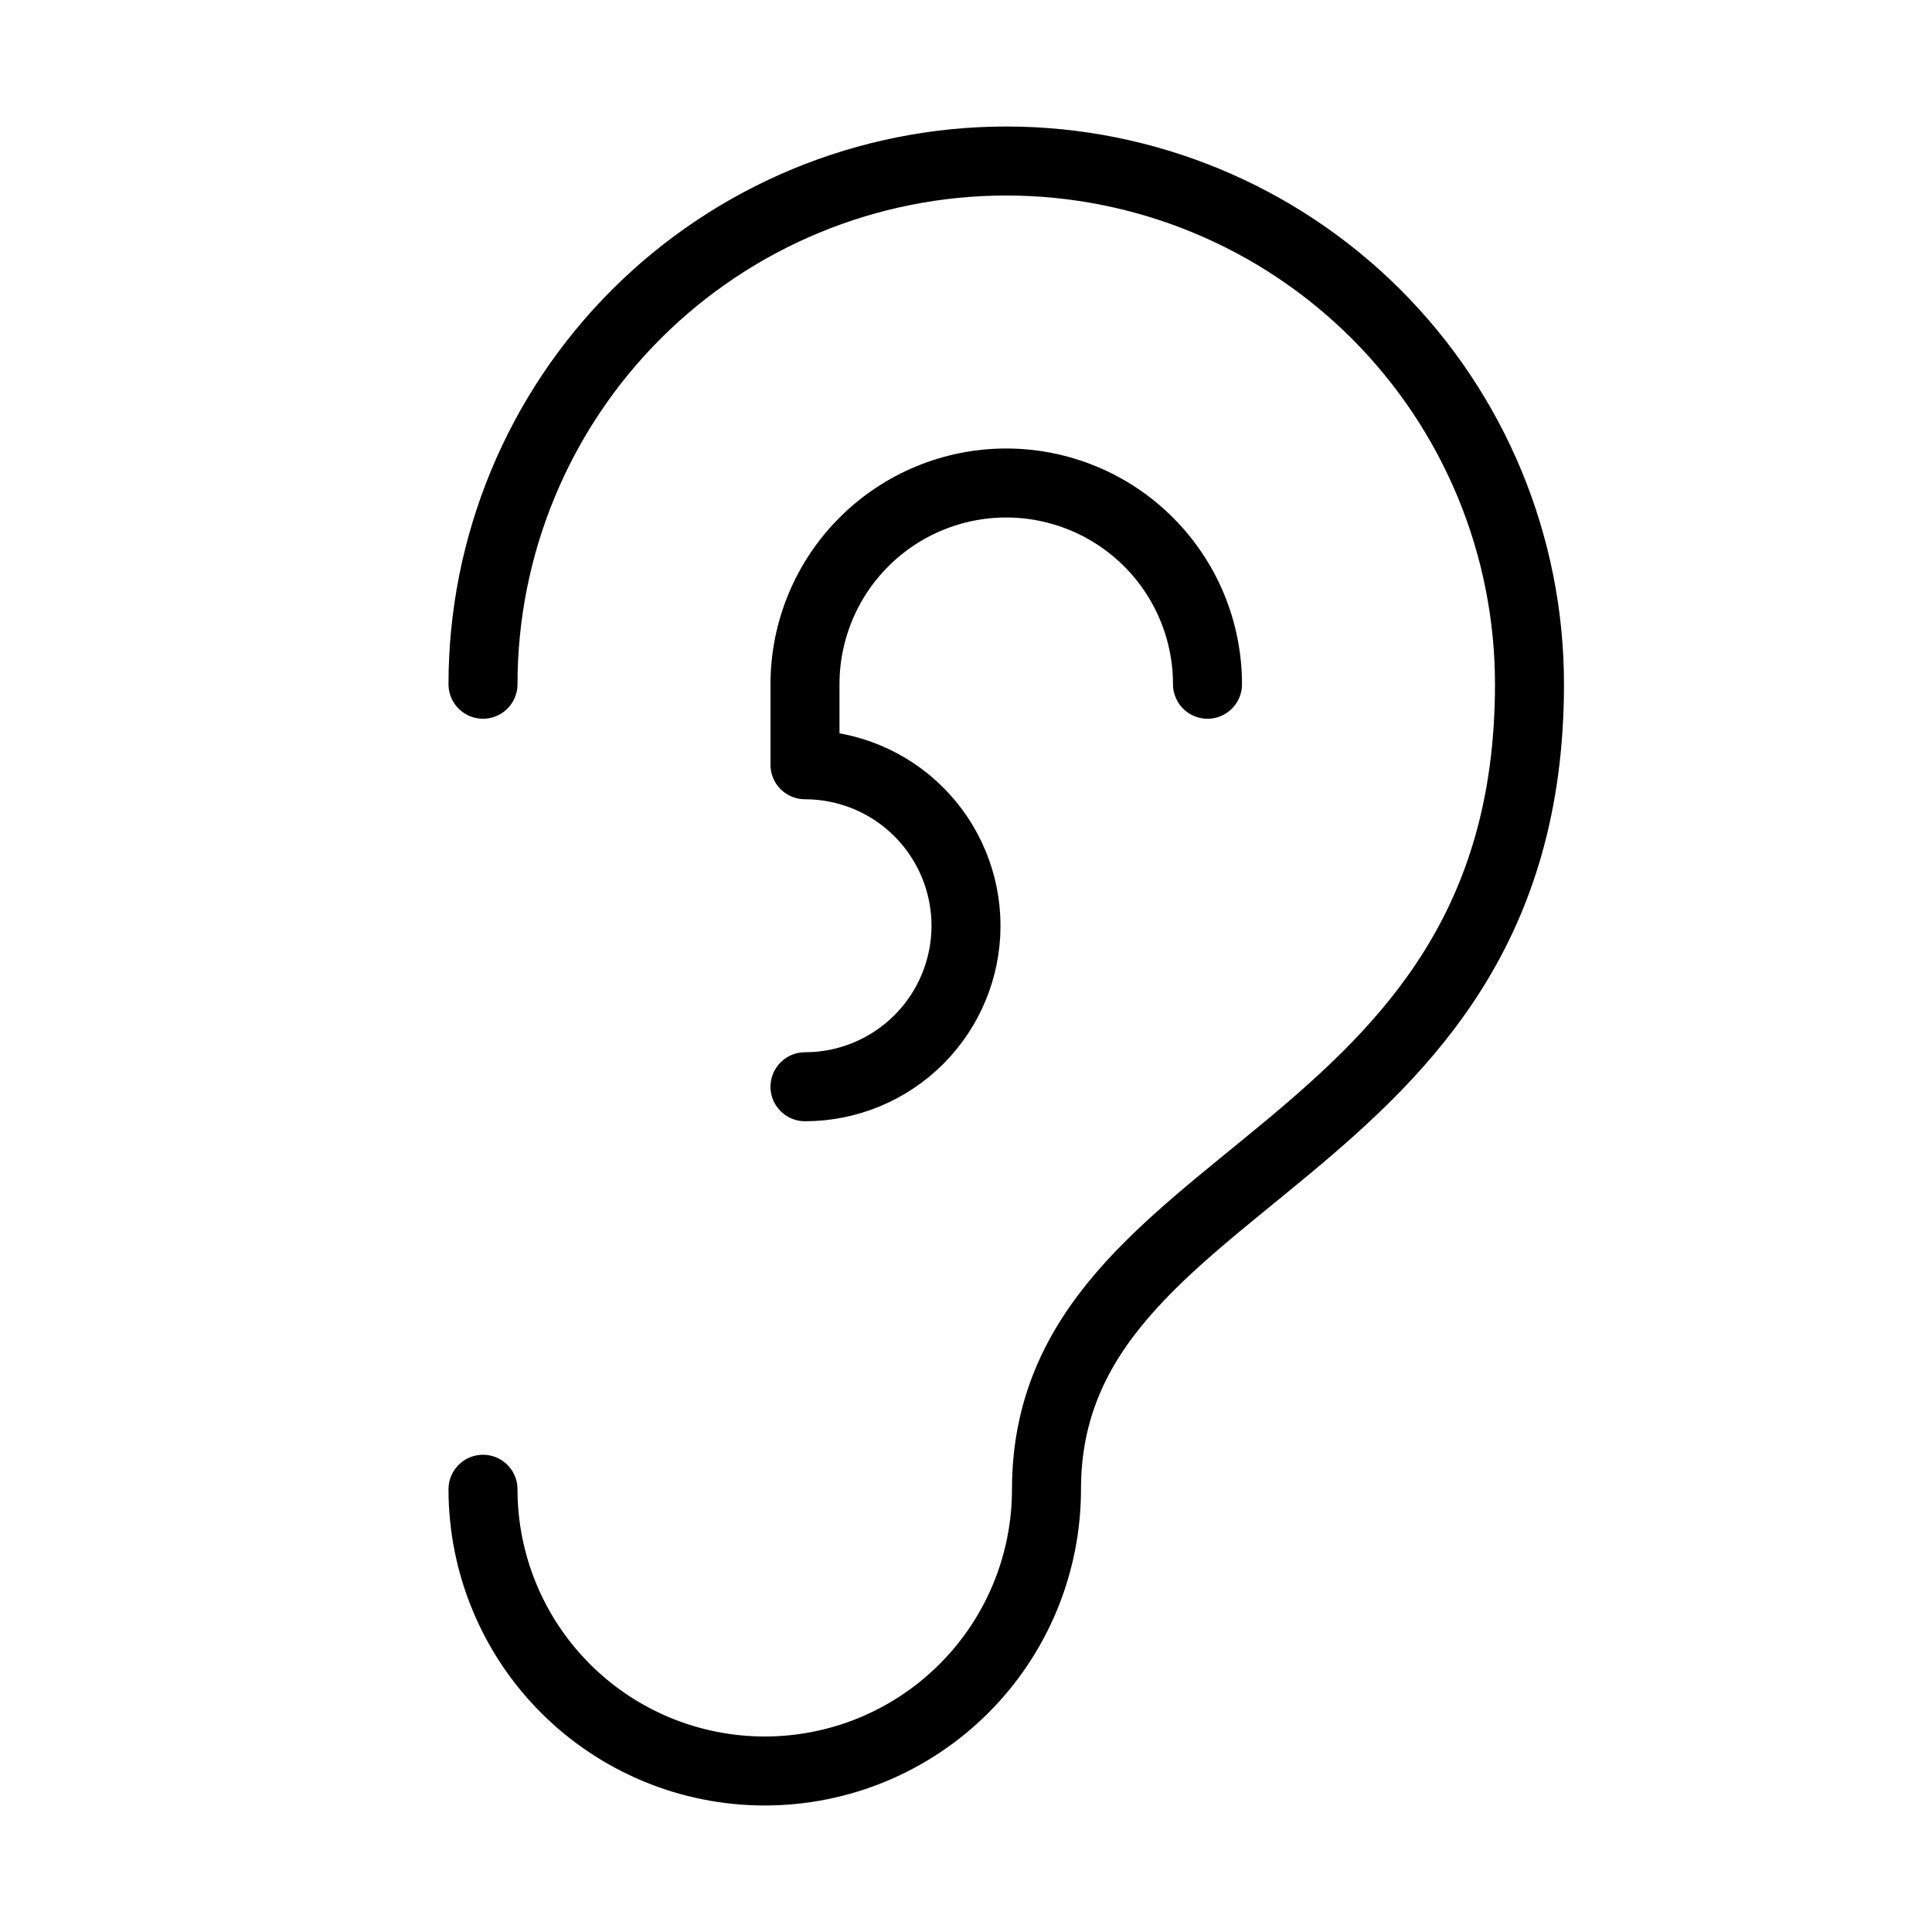
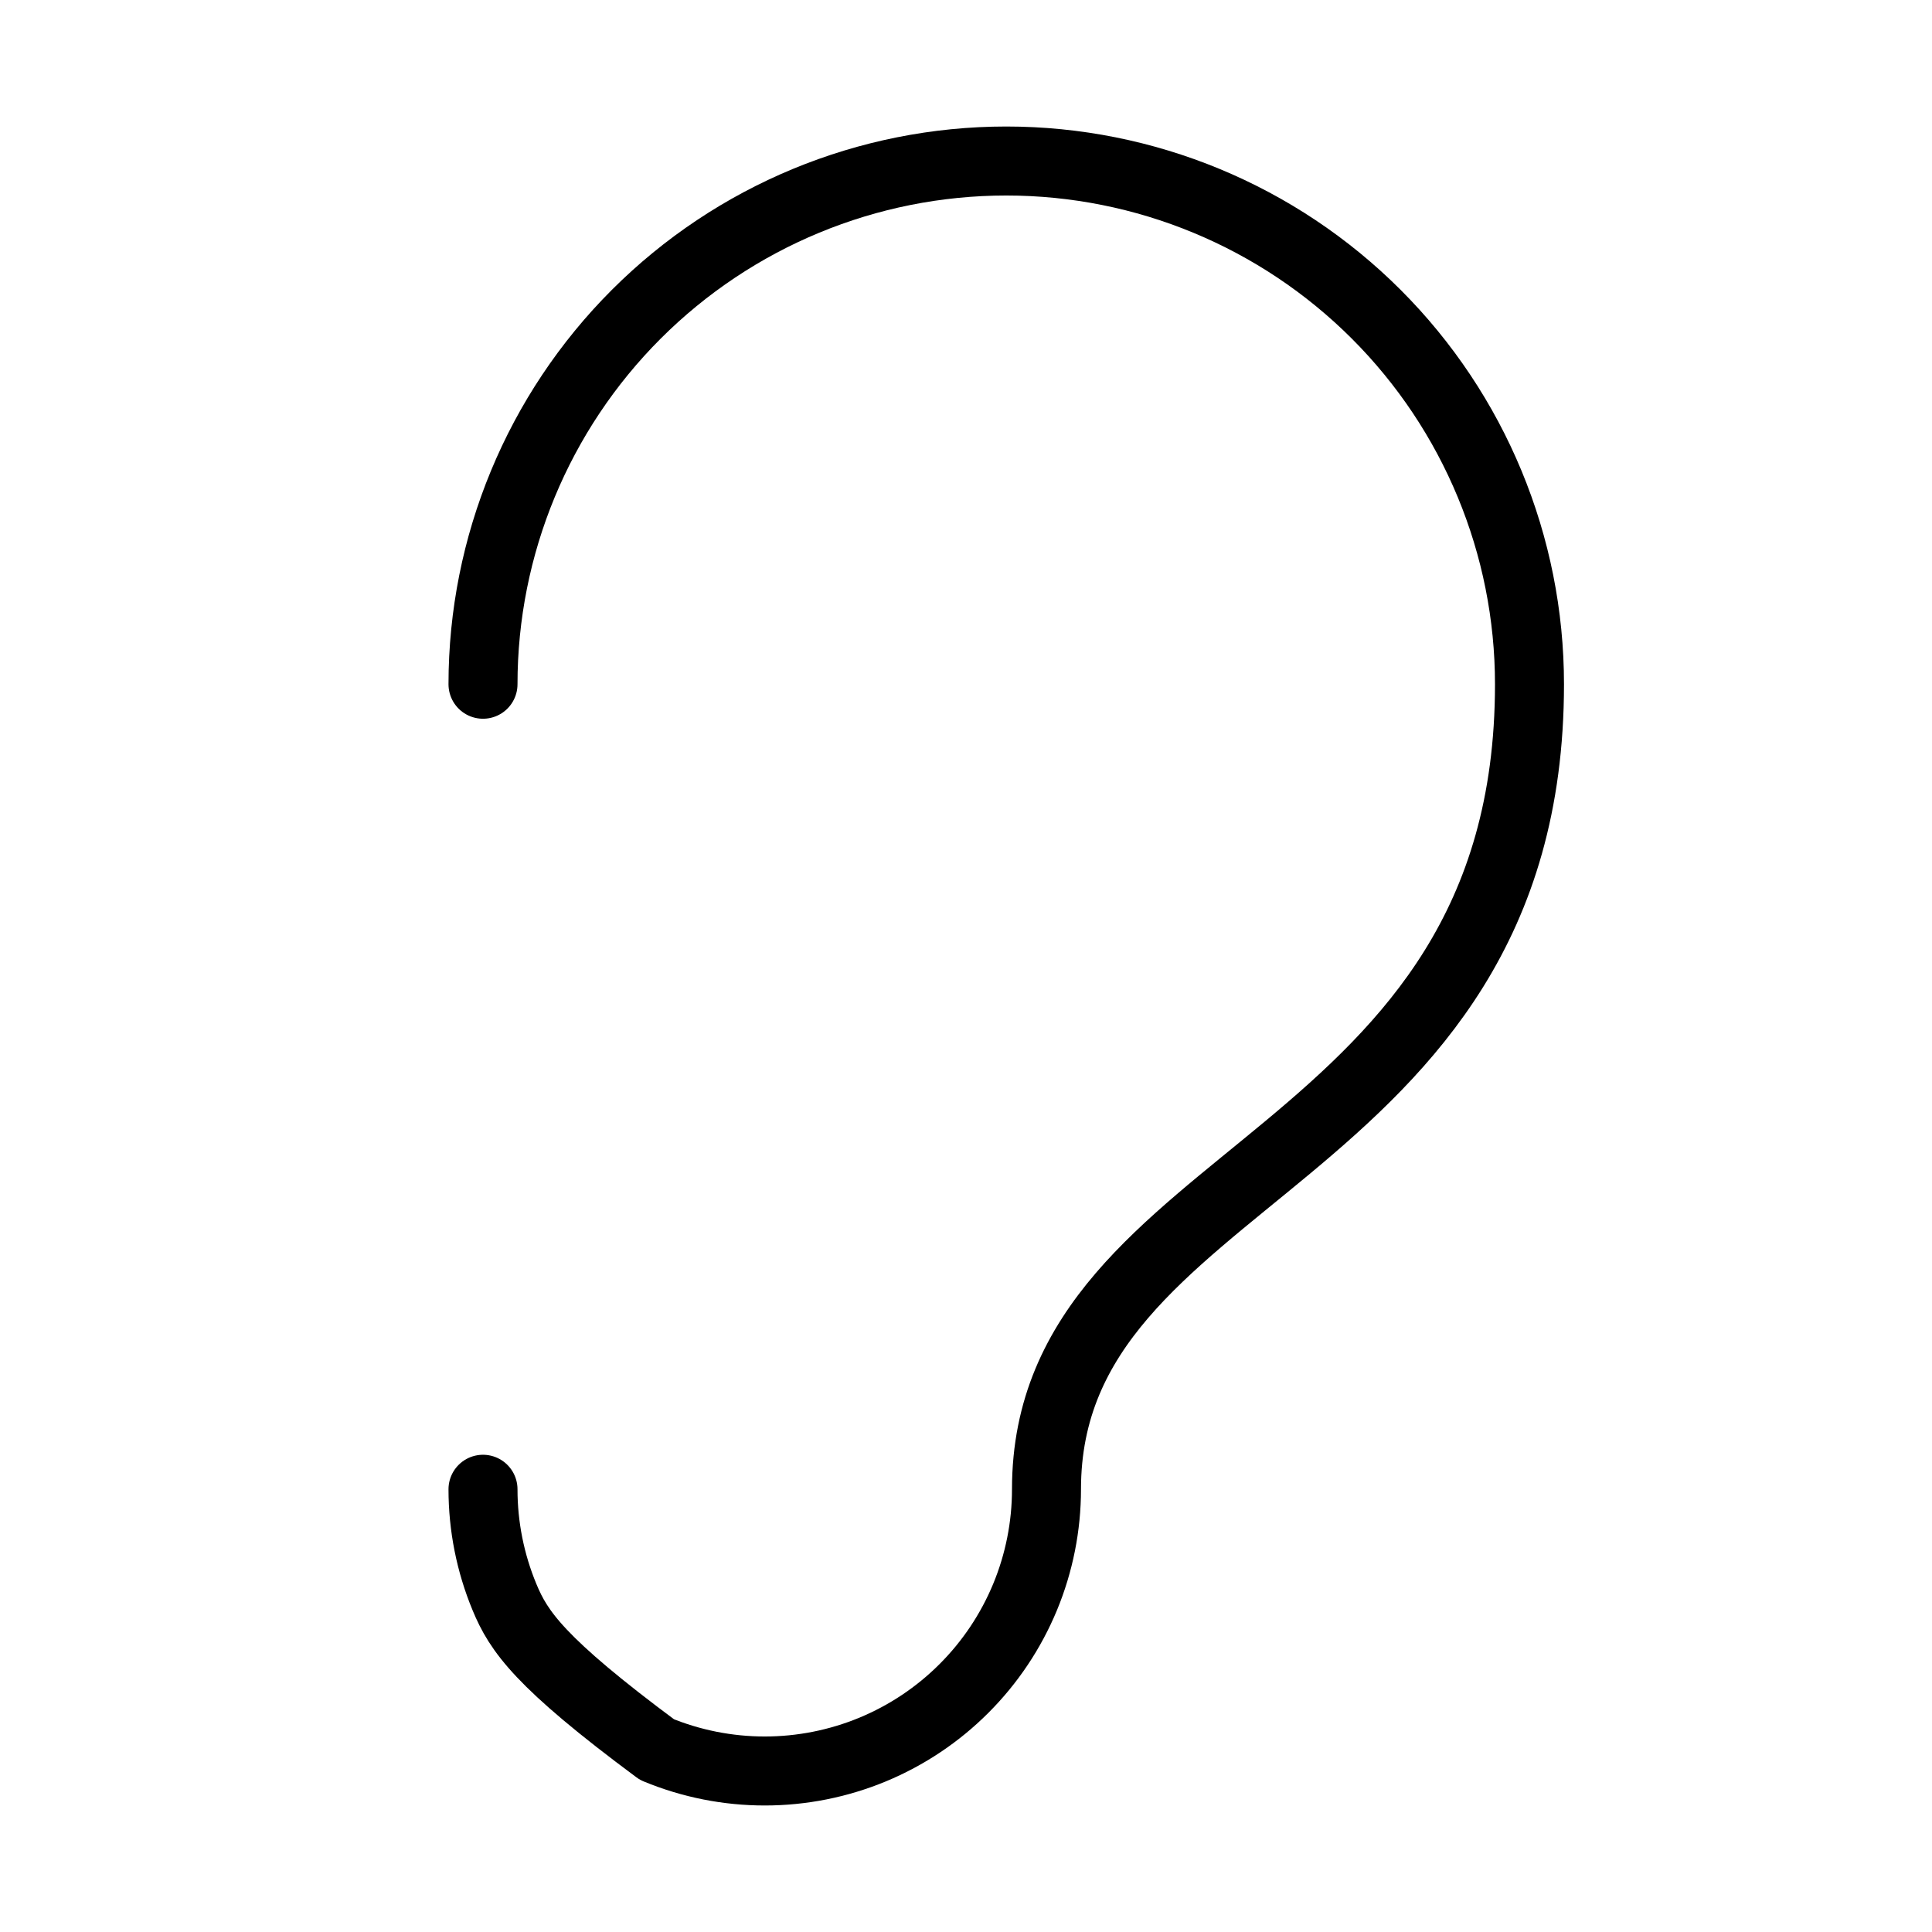
<svg xmlns="http://www.w3.org/2000/svg" width="56" height="56" viewBox="0 0 56 56" fill="none">
-   <path d="M14 19.833C14 15.811 15.598 11.953 18.442 9.109C21.287 6.265 25.144 4.667 29.167 4.667C33.189 4.667 37.047 6.265 39.891 9.109C42.735 11.953 44.333 15.811 44.333 19.833C44.333 33.833 30.333 33.833 30.333 43.167C30.333 44.239 30.122 45.301 29.712 46.292C29.301 47.283 28.7 48.183 27.941 48.941C27.183 49.7 26.283 50.301 25.292 50.712C24.301 51.122 23.239 51.333 22.167 51.333C21.094 51.333 20.032 51.122 19.041 50.712C18.051 50.301 17.15 49.7 16.392 48.941C15.634 48.183 15.032 47.283 14.622 46.292C14.211 45.301 14 44.239 14 43.167" stroke="black" stroke-width="2" stroke-linecap="round" stroke-linejoin="round" />
-   <path d="M35 19.833C35 18.286 34.385 16.802 33.291 15.709C32.197 14.615 30.713 14 29.166 14C27.619 14 26.136 14.615 25.042 15.709C23.948 16.802 23.333 18.286 23.333 19.833V22.167C24.571 22.167 25.758 22.658 26.633 23.534C27.508 24.409 28 25.596 28 26.833C28 28.071 27.508 29.258 26.633 30.133C25.758 31.008 24.571 31.5 23.333 31.5" stroke="black" stroke-width="2" stroke-linecap="round" stroke-linejoin="round" />
+   <path d="M14 19.833C14 15.811 15.598 11.953 18.442 9.109C21.287 6.265 25.144 4.667 29.167 4.667C33.189 4.667 37.047 6.265 39.891 9.109C42.735 11.953 44.333 15.811 44.333 19.833C44.333 33.833 30.333 33.833 30.333 43.167C30.333 44.239 30.122 45.301 29.712 46.292C29.301 47.283 28.7 48.183 27.941 48.941C27.183 49.7 26.283 50.301 25.292 50.712C24.301 51.122 23.239 51.333 22.167 51.333C21.094 51.333 20.032 51.122 19.041 50.712C15.634 48.183 15.032 47.283 14.622 46.292C14.211 45.301 14 44.239 14 43.167" stroke="black" stroke-width="2" stroke-linecap="round" stroke-linejoin="round" />
</svg>